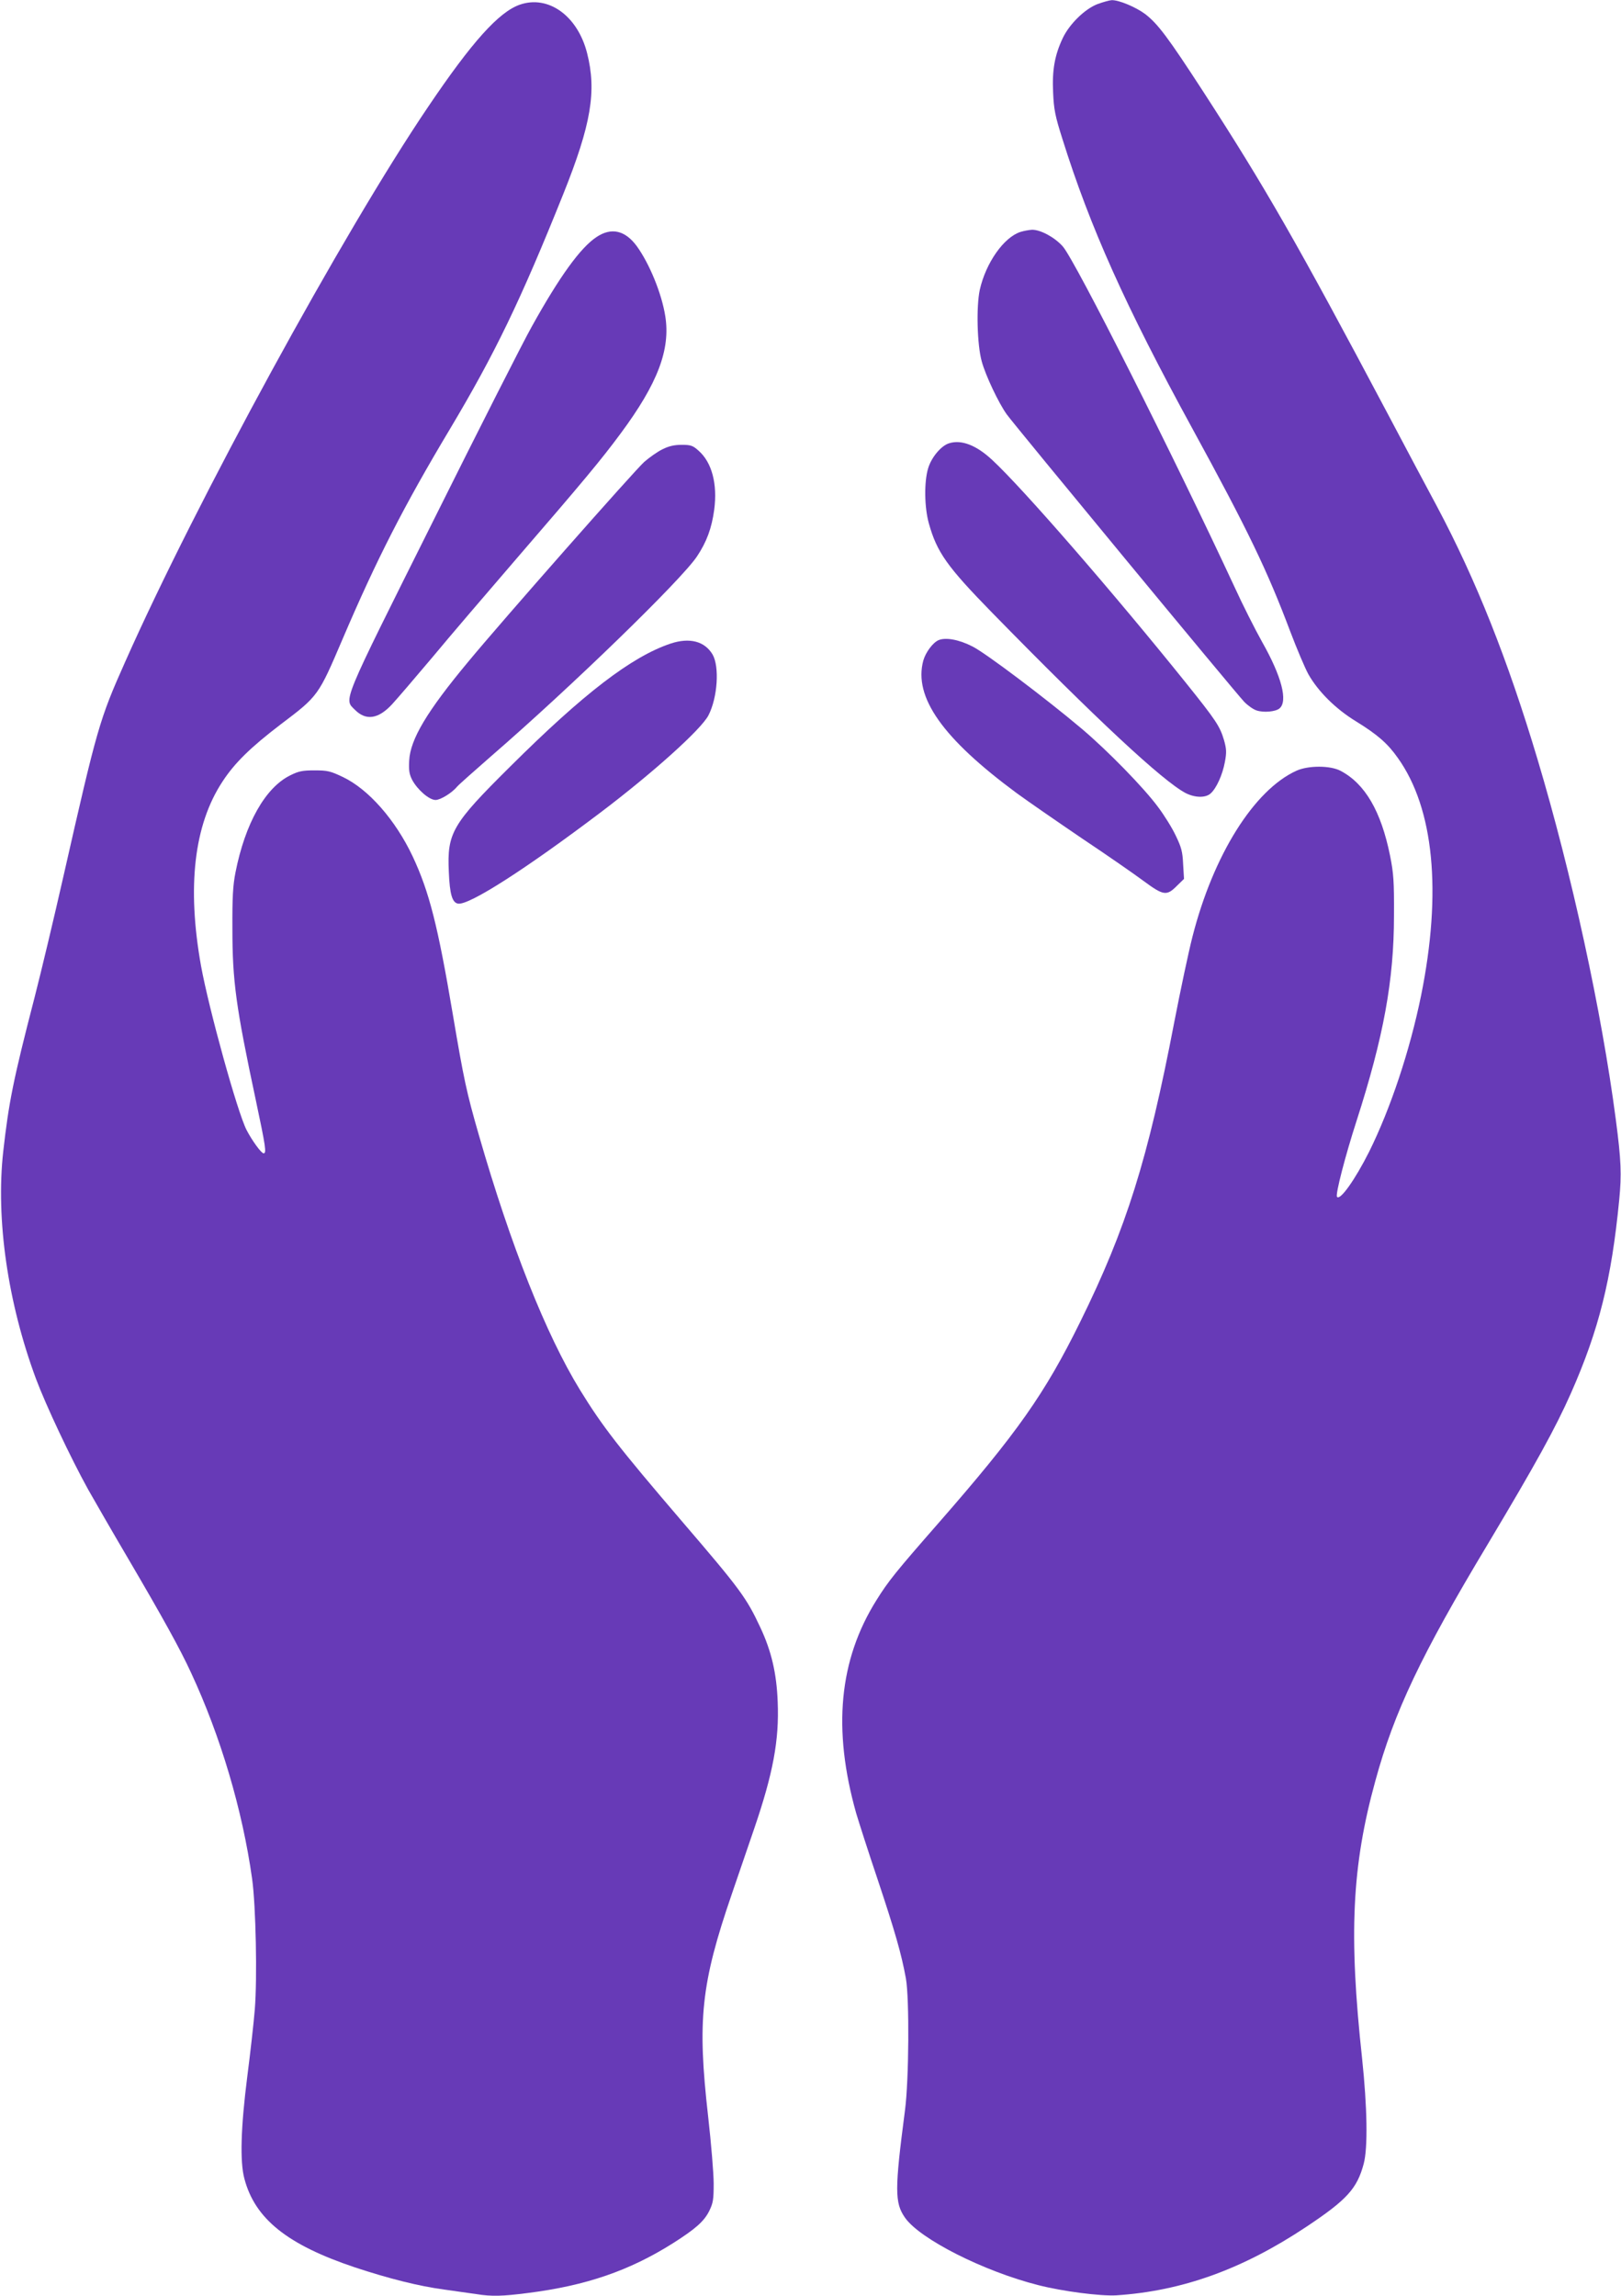
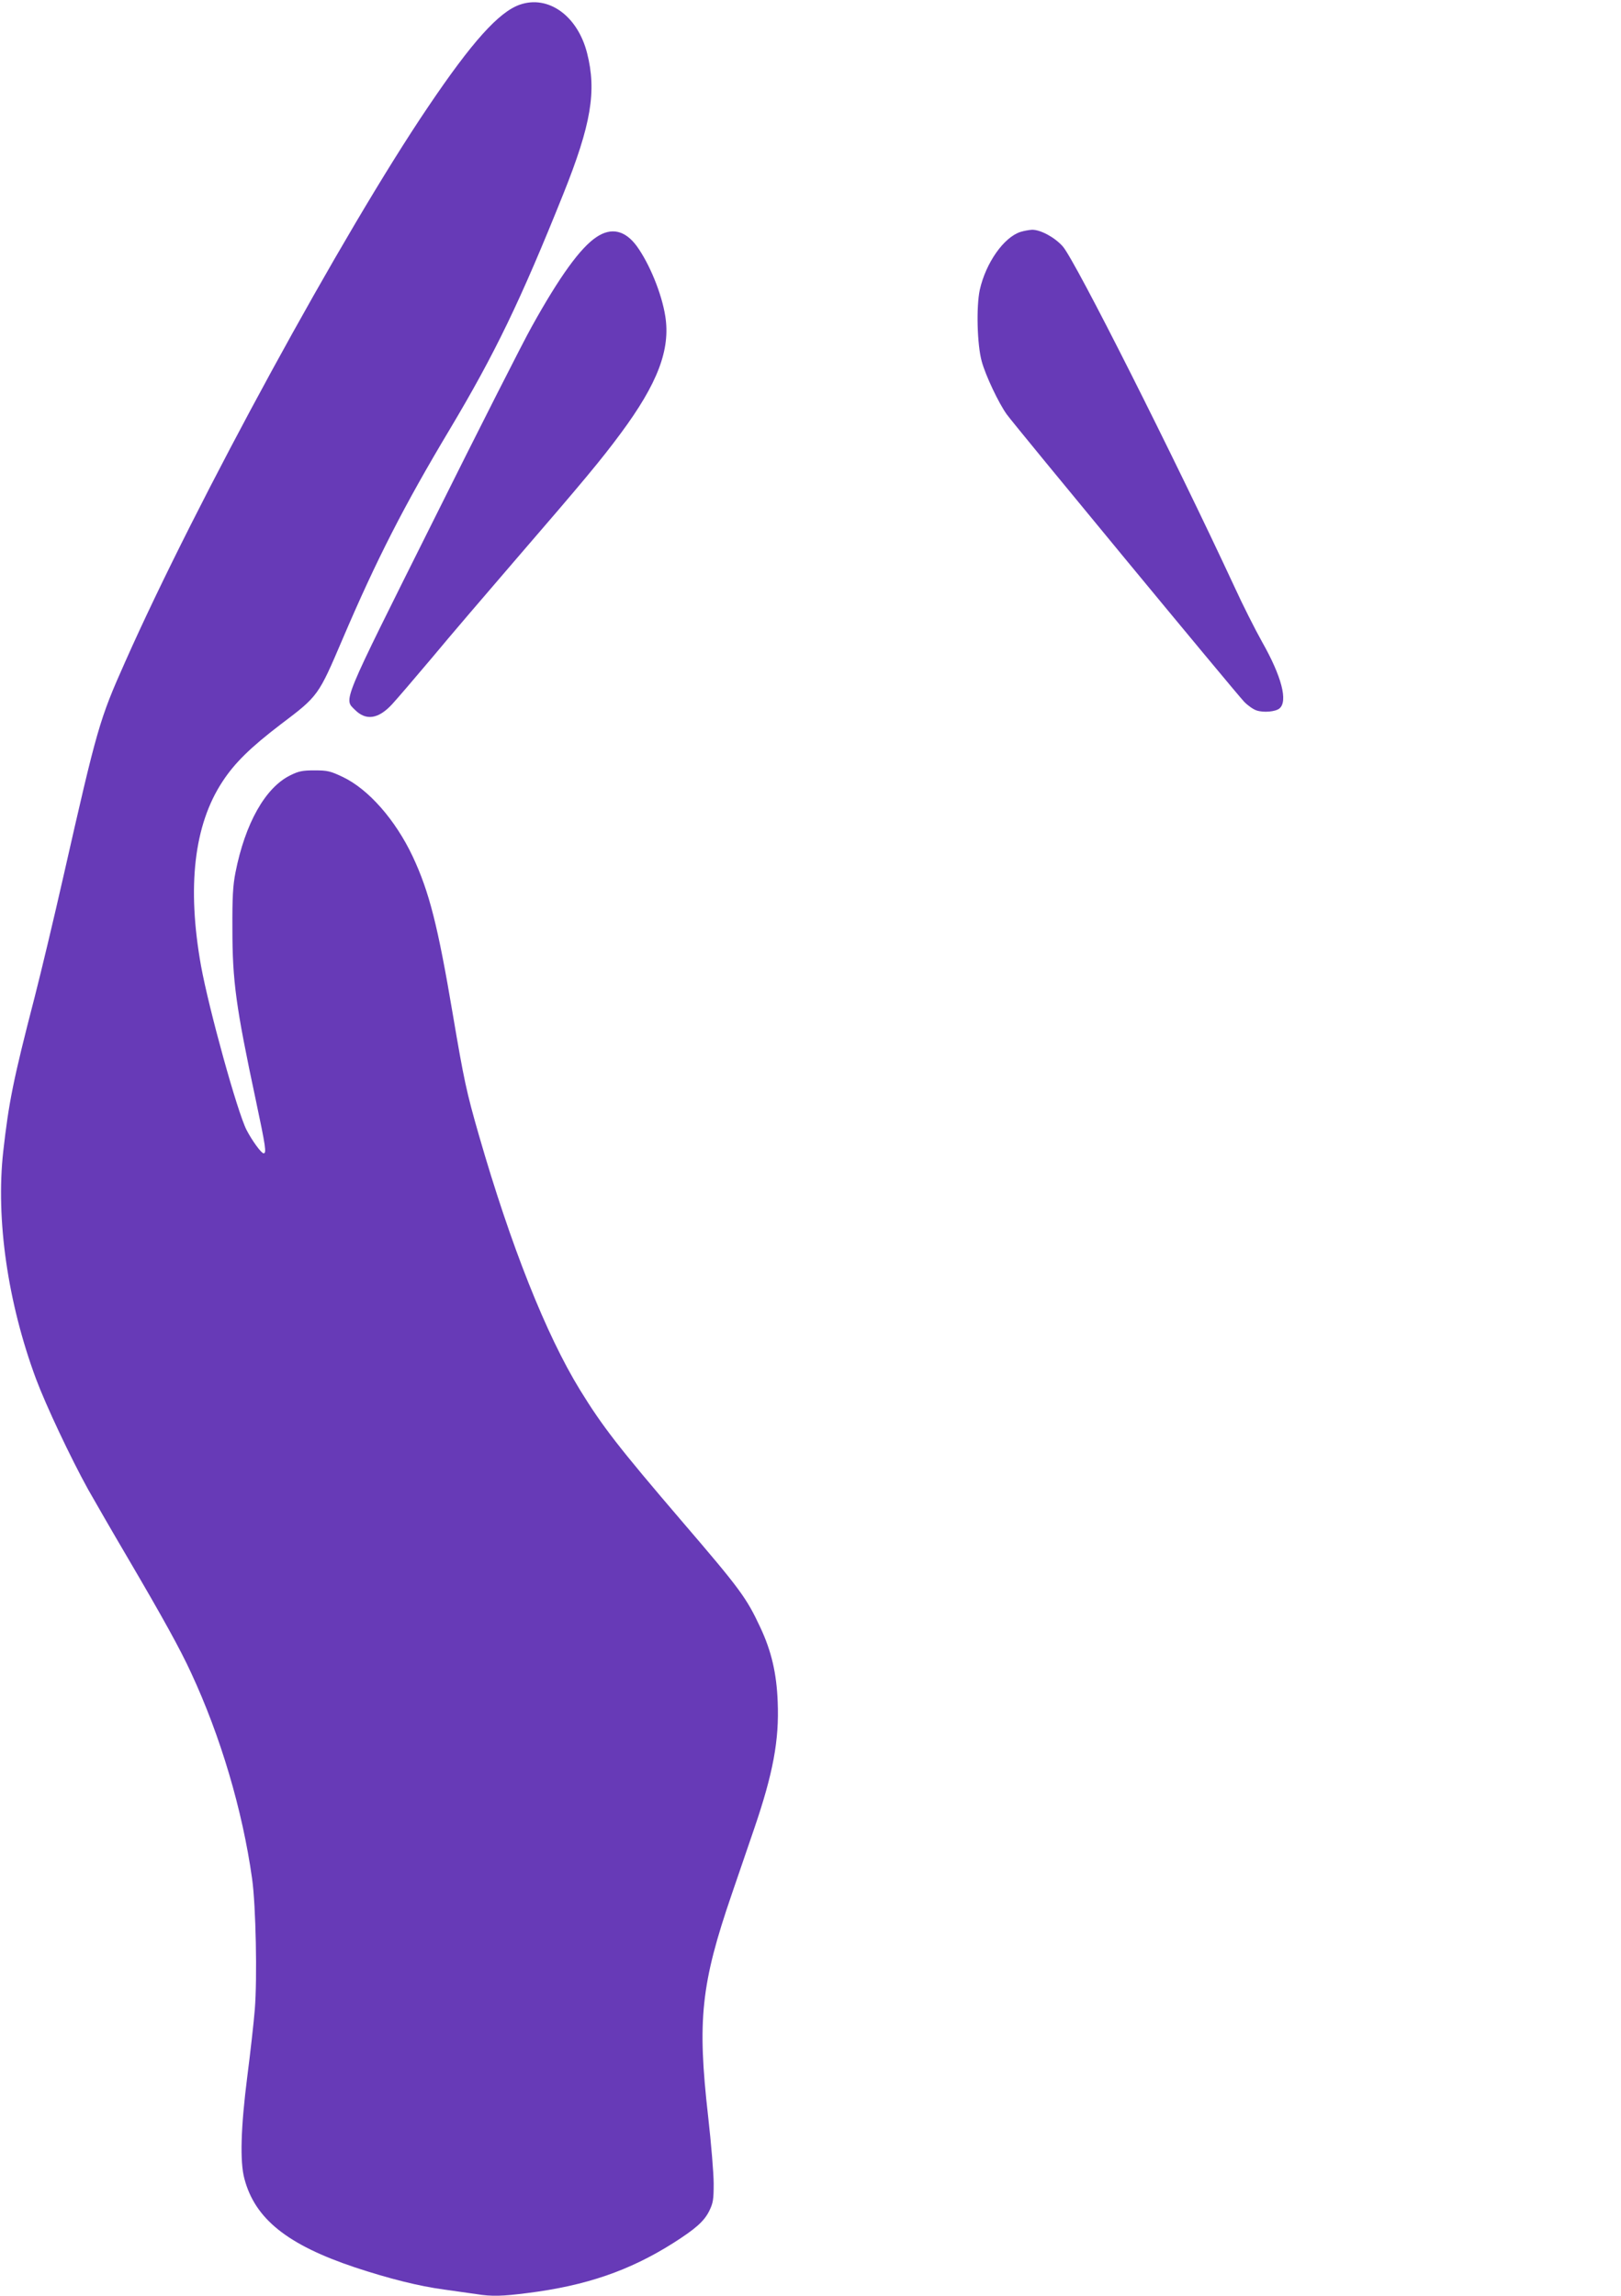
<svg xmlns="http://www.w3.org/2000/svg" version="1.0" width="904pt" height="1280pt" viewBox="0 0 904 1280" preserveAspectRatio="xMidYMid meet">
  <g transform="translate(0,1280) scale(0.1,-0.1)" fill="#673ab7" stroke="none">
-     <path d="M6120 12777 c-70 -27 -156 -111 -193 -189 -45 -95 -60 -178 -54 -303 4 -95 11 -131 52 -260 154 -491 350 -929 725 -1615 310 -567 418 -792 546 -1132 36 -95 81 -201 100 -236 54 -96 152 -194 265 -263 120 -74 177 -123 234 -204 202 -282 247 -748 130 -1326 -63 -308 -170 -629 -290 -871 -78 -155 -163 -275 -179 -250 -9 14 46 227 109 422 151 469 209 785 209 1145 1 191 -2 235 -22 335 -50 247 -139 400 -275 472 -57 31 -181 31 -247 1 -236 -107 -464 -470 -580 -926 -22 -86 -67 -299 -101 -474 -147 -767 -268 -1152 -525 -1673 -197 -400 -351 -619 -789 -1120 -239 -273 -281 -325 -347 -431 -209 -333 -246 -719 -113 -1189 14 -47 67 -213 120 -370 96 -288 132 -413 157 -550 20 -112 17 -568 -5 -735 -58 -443 -58 -516 0 -599 83 -119 439 -299 743 -376 136 -35 348 -62 435 -57 367 24 704 145 1060 382 227 151 283 213 320 351 24 89 20 315 -9 589 -75 690 -57 1071 74 1546 105 385 255 701 627 1320 269 450 377 646 464 842 156 353 226 634 269 1077 14 143 11 220 -19 449 -79 603 -246 1371 -436 2006 -167 559 -344 1003 -561 1411 -53 98 -177 332 -276 519 -505 952 -683 1262 -1027 1793 -200 308 -254 379 -325 434 -53 39 -148 79 -187 77 -13 -1 -49 -11 -79 -22z" />
    <path d="M2899 12774 c-117 -41 -266 -206 -511 -569 -473 -698 -1294 -2203 -1690 -3095 -144 -323 -156 -366 -343 -1190 -53 -234 -126 -540 -162 -680 -120 -463 -144 -586 -175 -860 -42 -378 25 -843 183 -1268 55 -147 192 -438 291 -617 34 -60 134 -234 223 -385 190 -324 289 -502 351 -637 164 -353 286 -763 340 -1148 21 -151 29 -556 15 -727 -6 -75 -25 -244 -42 -375 -36 -283 -42 -475 -16 -570 59 -224 240 -368 616 -494 191 -63 357 -105 500 -124 64 -9 143 -20 177 -25 85 -14 147 -12 287 6 325 41 566 124 809 277 126 80 174 122 203 180 22 45 25 64 25 153 0 56 -14 225 -31 375 -61 537 -40 738 132 1239 39 113 95 277 125 365 105 307 140 493 131 707 -6 159 -35 283 -97 415 -77 165 -113 214 -434 588 -358 418 -446 532 -571 735 -190 309 -387 806 -564 1420 -70 243 -84 310 -146 676 -83 492 -131 682 -224 880 -96 203 -246 374 -389 442 -69 33 -86 37 -157 37 -68 0 -89 -4 -137 -28 -138 -68 -251 -267 -305 -542 -14 -71 -18 -138 -17 -315 0 -290 20 -435 130 -951 56 -264 61 -299 44 -299 -13 0 -65 72 -95 130 -52 102 -210 674 -254 915 -79 442 -39 787 120 1028 68 104 156 190 325 319 209 158 209 158 344 474 190 445 343 744 598 1170 252 422 395 718 634 1314 155 387 186 572 132 784 -53 208 -216 325 -375 270z" />
    <path d="M5691 11507 c-93 -30 -193 -172 -227 -323 -20 -94 -15 -306 11 -399 21 -78 95 -234 140 -296 44 -61 1275 -1551 1323 -1601 20 -21 51 -43 70 -49 39 -13 105 -7 127 11 49 40 12 180 -97 372 -38 68 -108 206 -154 307 -335 721 -888 1819 -957 1897 -45 51 -125 94 -172 93 -16 -1 -45 -6 -64 -12z" />
    <path d="M3326 11478 c-89 -59 -205 -219 -360 -498 -48 -85 -296 -574 -551 -1086 -516 -1033 -498 -989 -435 -1052 61 -61 130 -51 206 31 27 29 128 147 225 262 96 116 308 363 469 550 374 433 473 552 581 698 207 279 279 469 249 655 -20 126 -88 292 -159 390 -65 88 -142 106 -225 50z" />
-     <path d="M5294 10329 c-45 -13 -100 -79 -118 -140 -23 -76 -21 -217 4 -307 45 -161 101 -240 352 -497 580 -593 955 -942 1081 -1007 52 -26 110 -27 138 -2 33 29 67 105 80 176 10 54 9 72 -5 122 -23 77 -44 109 -210 316 -404 503 -914 1090 -1083 1246 -88 82 -171 114 -239 93z" />
-     <path d="M3694 10295 c-27 -13 -72 -45 -101 -70 -53 -47 -795 -888 -984 -1117 -228 -274 -321 -430 -327 -548 -3 -53 0 -75 16 -107 29 -55 95 -113 131 -113 28 0 92 40 121 75 8 10 94 86 190 170 446 386 1060 982 1147 1113 54 81 82 157 96 260 19 144 -13 265 -88 330 -31 28 -43 32 -93 32 -42 0 -72 -7 -108 -25z" />
-     <path d="M5234 9231 c-32 -14 -72 -68 -85 -114 -55 -204 108 -434 521 -739 63 -46 228 -160 365 -253 138 -92 292 -199 343 -237 110 -81 128 -84 184 -28 l41 40 -5 83 c-3 69 -10 94 -41 158 -20 43 -65 115 -99 160 -78 106 -280 313 -424 435 -199 168 -537 423 -611 460 -74 38 -149 52 -189 35z" />
-     <path d="M3740 9212 c-218 -73 -486 -279 -896 -687 -324 -321 -351 -369 -341 -586 5 -125 19 -172 52 -177 62 -9 377 193 795 509 292 221 561 463 601 541 51 99 62 271 23 339 -44 74 -128 96 -234 61z" />
  </g>
</svg>